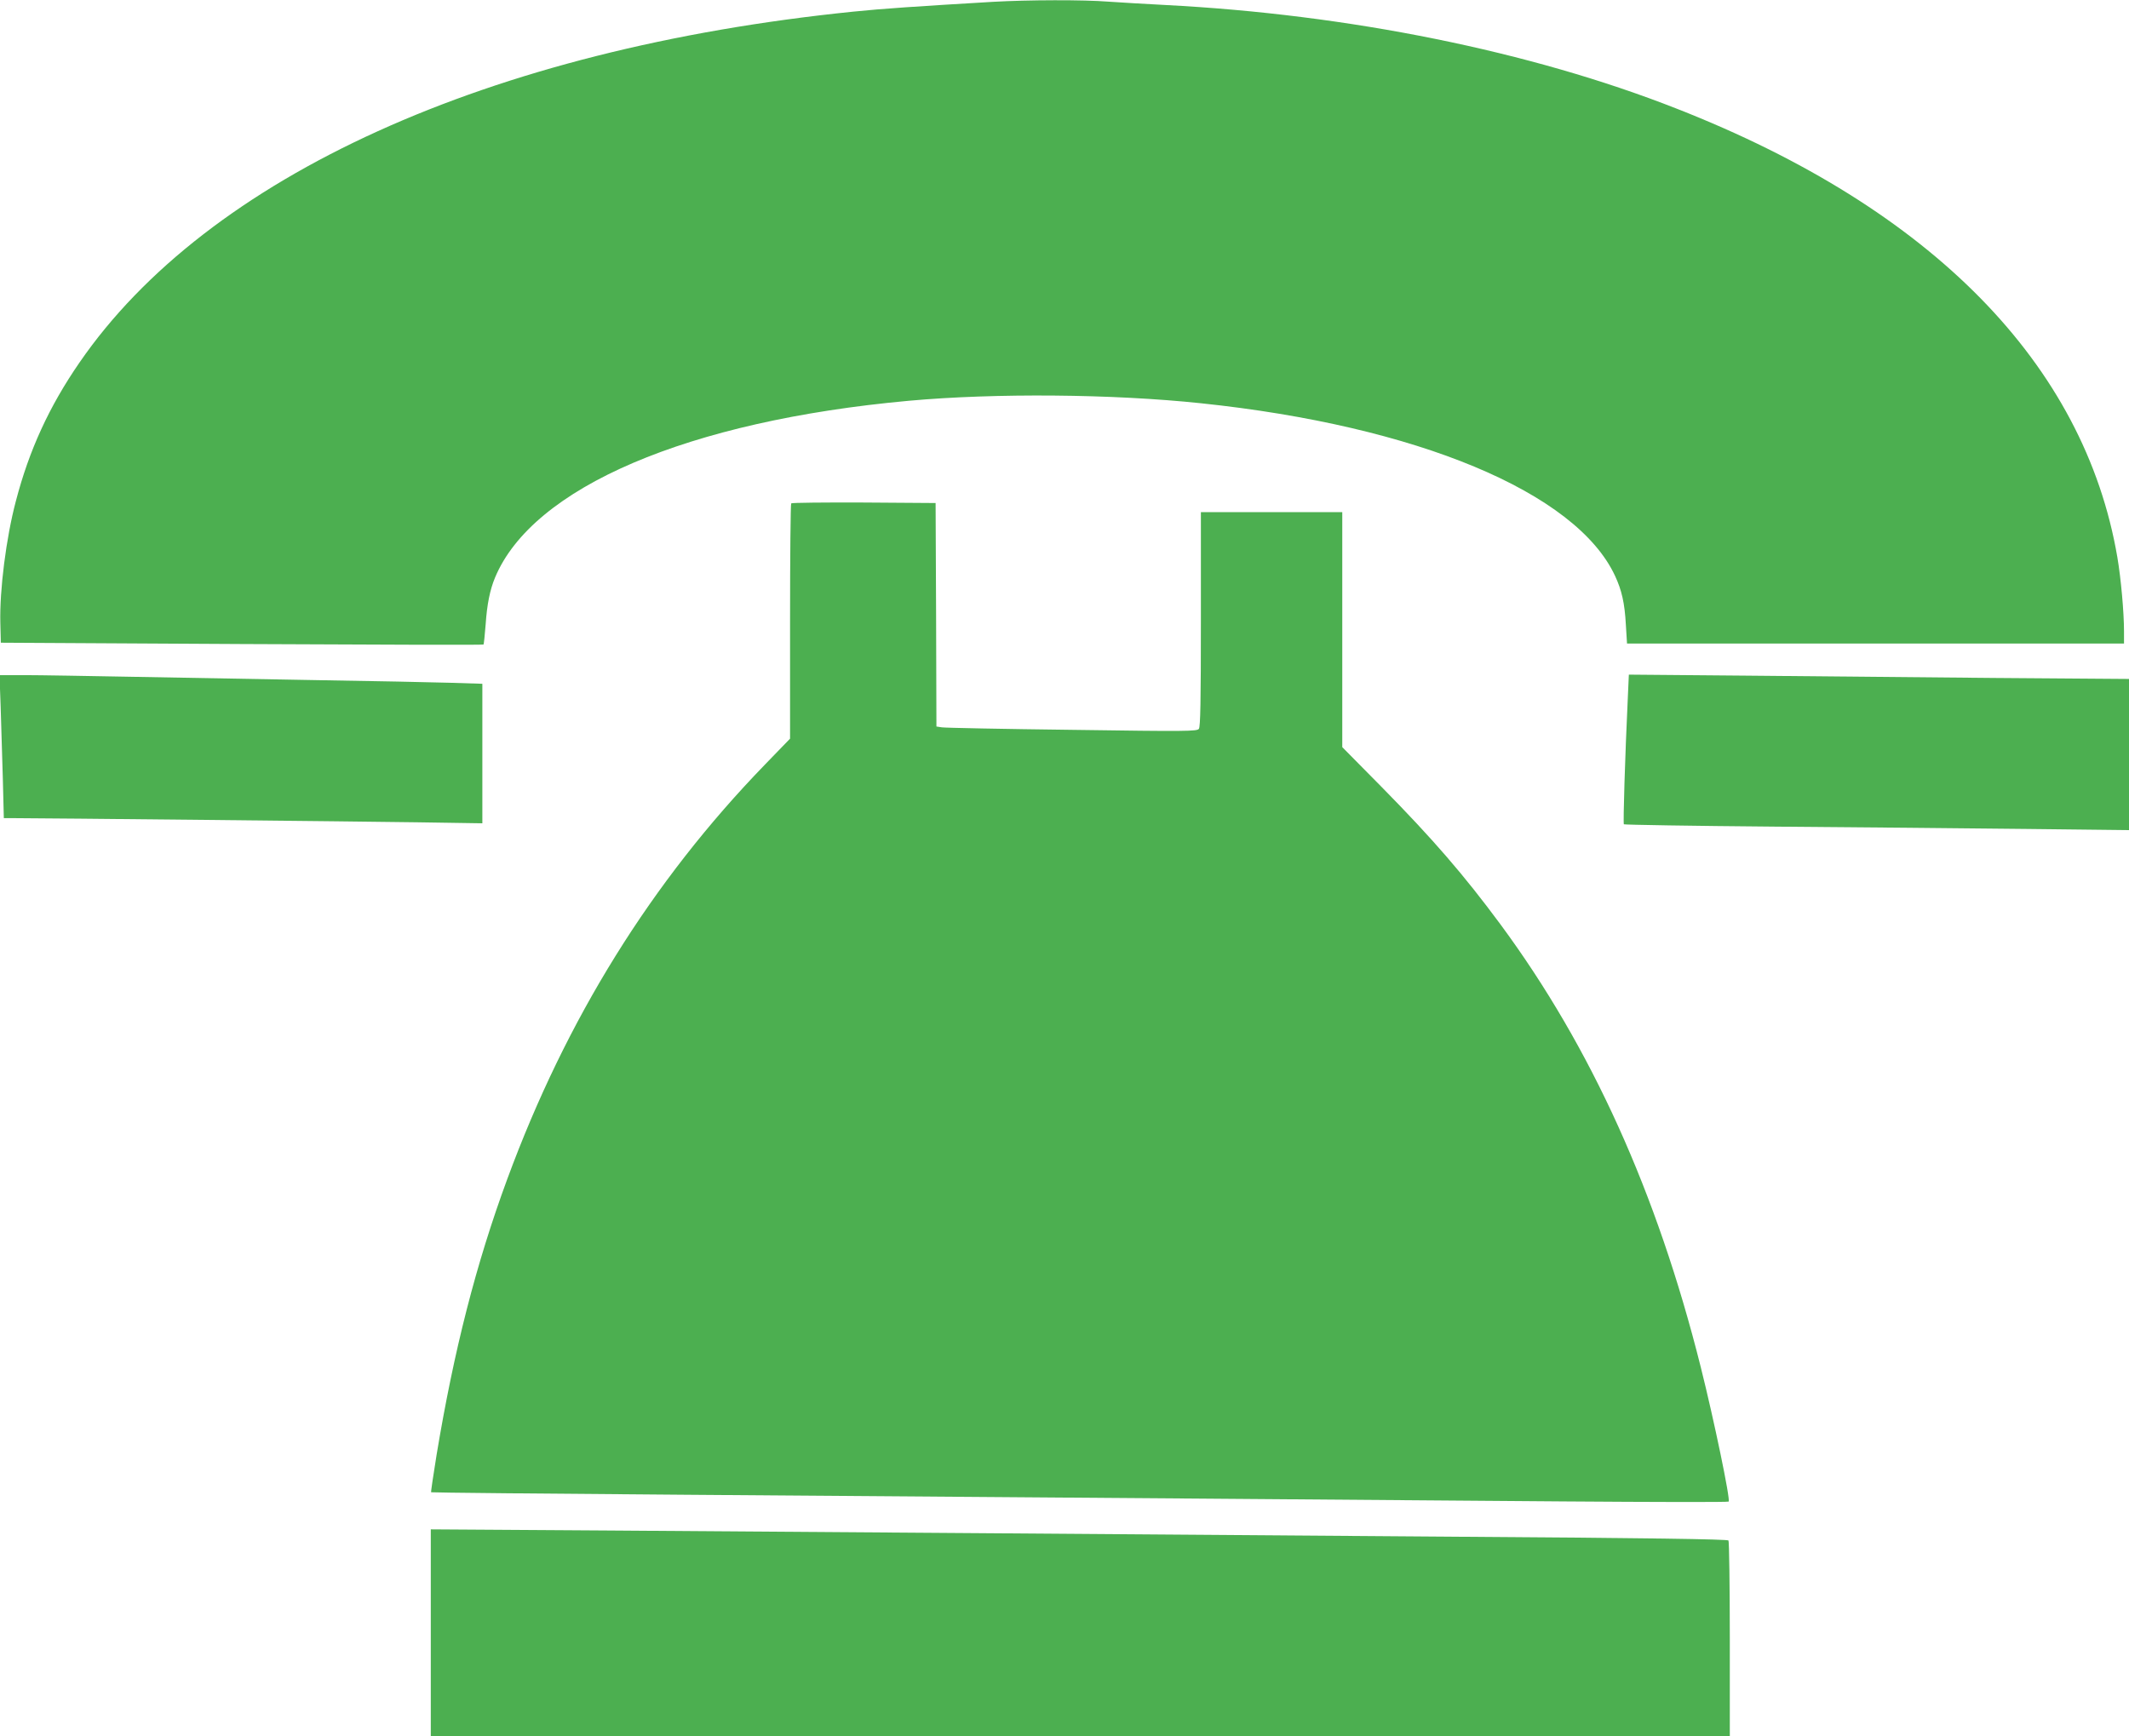
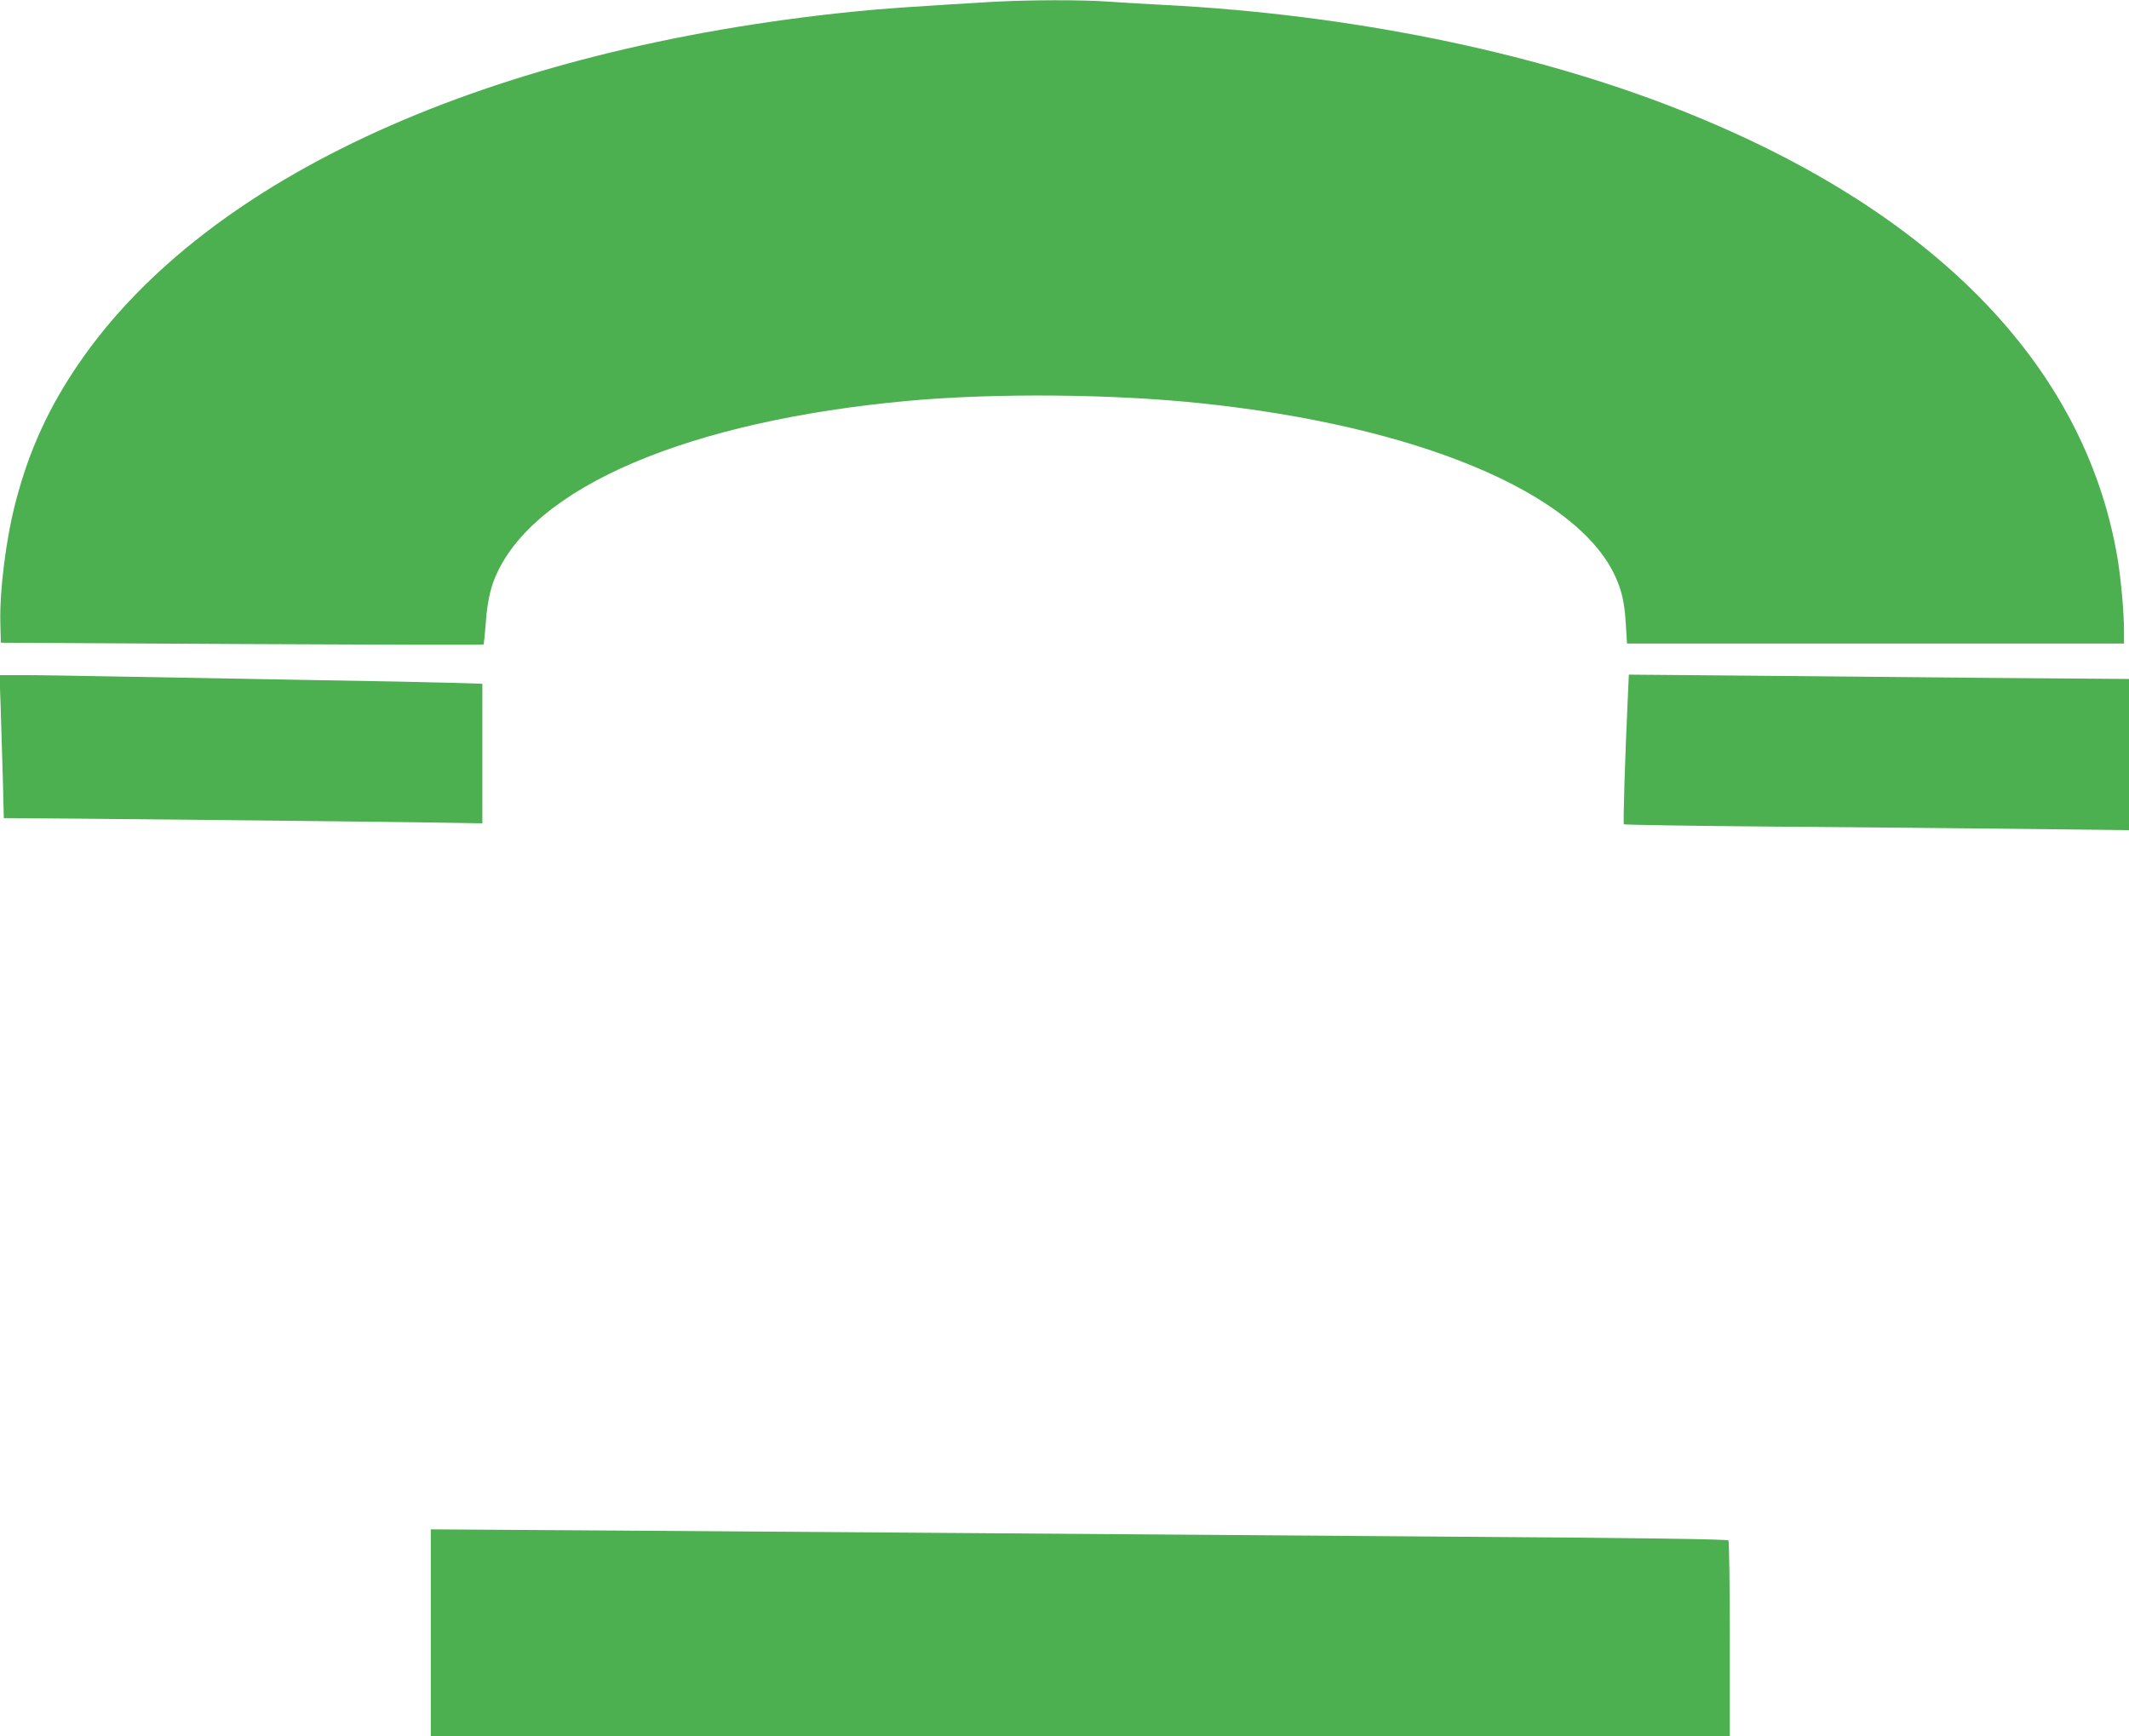
<svg xmlns="http://www.w3.org/2000/svg" version="1.0" width="1280pt" height="1044pt" viewBox="0 0 1280 1044" preserveAspectRatio="xMidYMid meet">
  <g transform="translate(0,1044) scale(0.1,-0.1)" fill="#4caf50" stroke="none">
    <path d="M5970 10429 c-456 -27 -666 -41 -840 -59 -2190 -223 -3882 -991 -4652 -2110 -182 -264 -303 -527 -383 -835 -58 -219 -98 -534 -93 -730 l3 -120 1449 -8 c797 -4 1450 -6 1453 -3 2 2 8 57 13 123 8 119 26 207 56 279 226 544 1161 943 2489 1064 520 47 1224 41 1755 -15 1299 -136 2256 -535 2490 -1038 40 -86 58 -163 65 -294 l7 -113 1494 0 1494 0 0 74 c0 112 -18 315 -40 445 -198 1160 -1115 2096 -2648 2697 -879 346 -1973 567 -3077 624 -115 6 -268 15 -340 20 -150 12 -485 11 -695 -1z" />
-     <path d="M4757 7413 c-4 -3 -7 -323 -7 -711 l0 -704 -152 -157 c-680 -702 -1193 -1527 -1548 -2491 -188 -510 -321 -1031 -425 -1658 -20 -123 -35 -225 -33 -226 1 -2 694 -9 1538 -15 2177 -16 4126 -31 5270 -40 542 -4 988 -5 993 -1 12 10 -88 491 -168 810 -263 1049 -658 1921 -1203 2660 -221 299 -408 515 -714 826 l-238 241 0 707 0 706 -425 0 -425 0 0 -643 c0 -499 -3 -647 -12 -660 -12 -15 -69 -16 -763 -6 -412 5 -765 12 -782 15 l-33 5 -2 672 -3 672 -431 3 c-237 1 -434 -1 -437 -5z" />
    <path d="M4 6188 c3 -106 9 -300 13 -430 l6 -238 56 0 c172 0 2096 -20 2429 -25 l392 -6 0 419 0 420 -192 6 c-106 3 -470 11 -808 16 -338 6 -835 15 -1105 20 -269 5 -559 10 -644 10 l-154 0 7 -192z" />
    <path d="M9787 6249 c-17 -357 -29 -760 -24 -766 4 -3 411 -10 905 -14 493 -4 1175 -10 1515 -14 l617 -7 0 455 0 454 -807 6 c-445 4 -1121 10 -1504 14 l-696 6 -6 -134z" />
    <path d="M2590 622 l0 -622 3905 0 3905 0 0 583 c0 320 -4 587 -8 593 -5 8 -479 15 -1677 23 -918 7 -2187 16 -2820 21 -632 5 -1635 12 -2227 16 l-1078 7 0 -621z" />
  </g>
</svg>